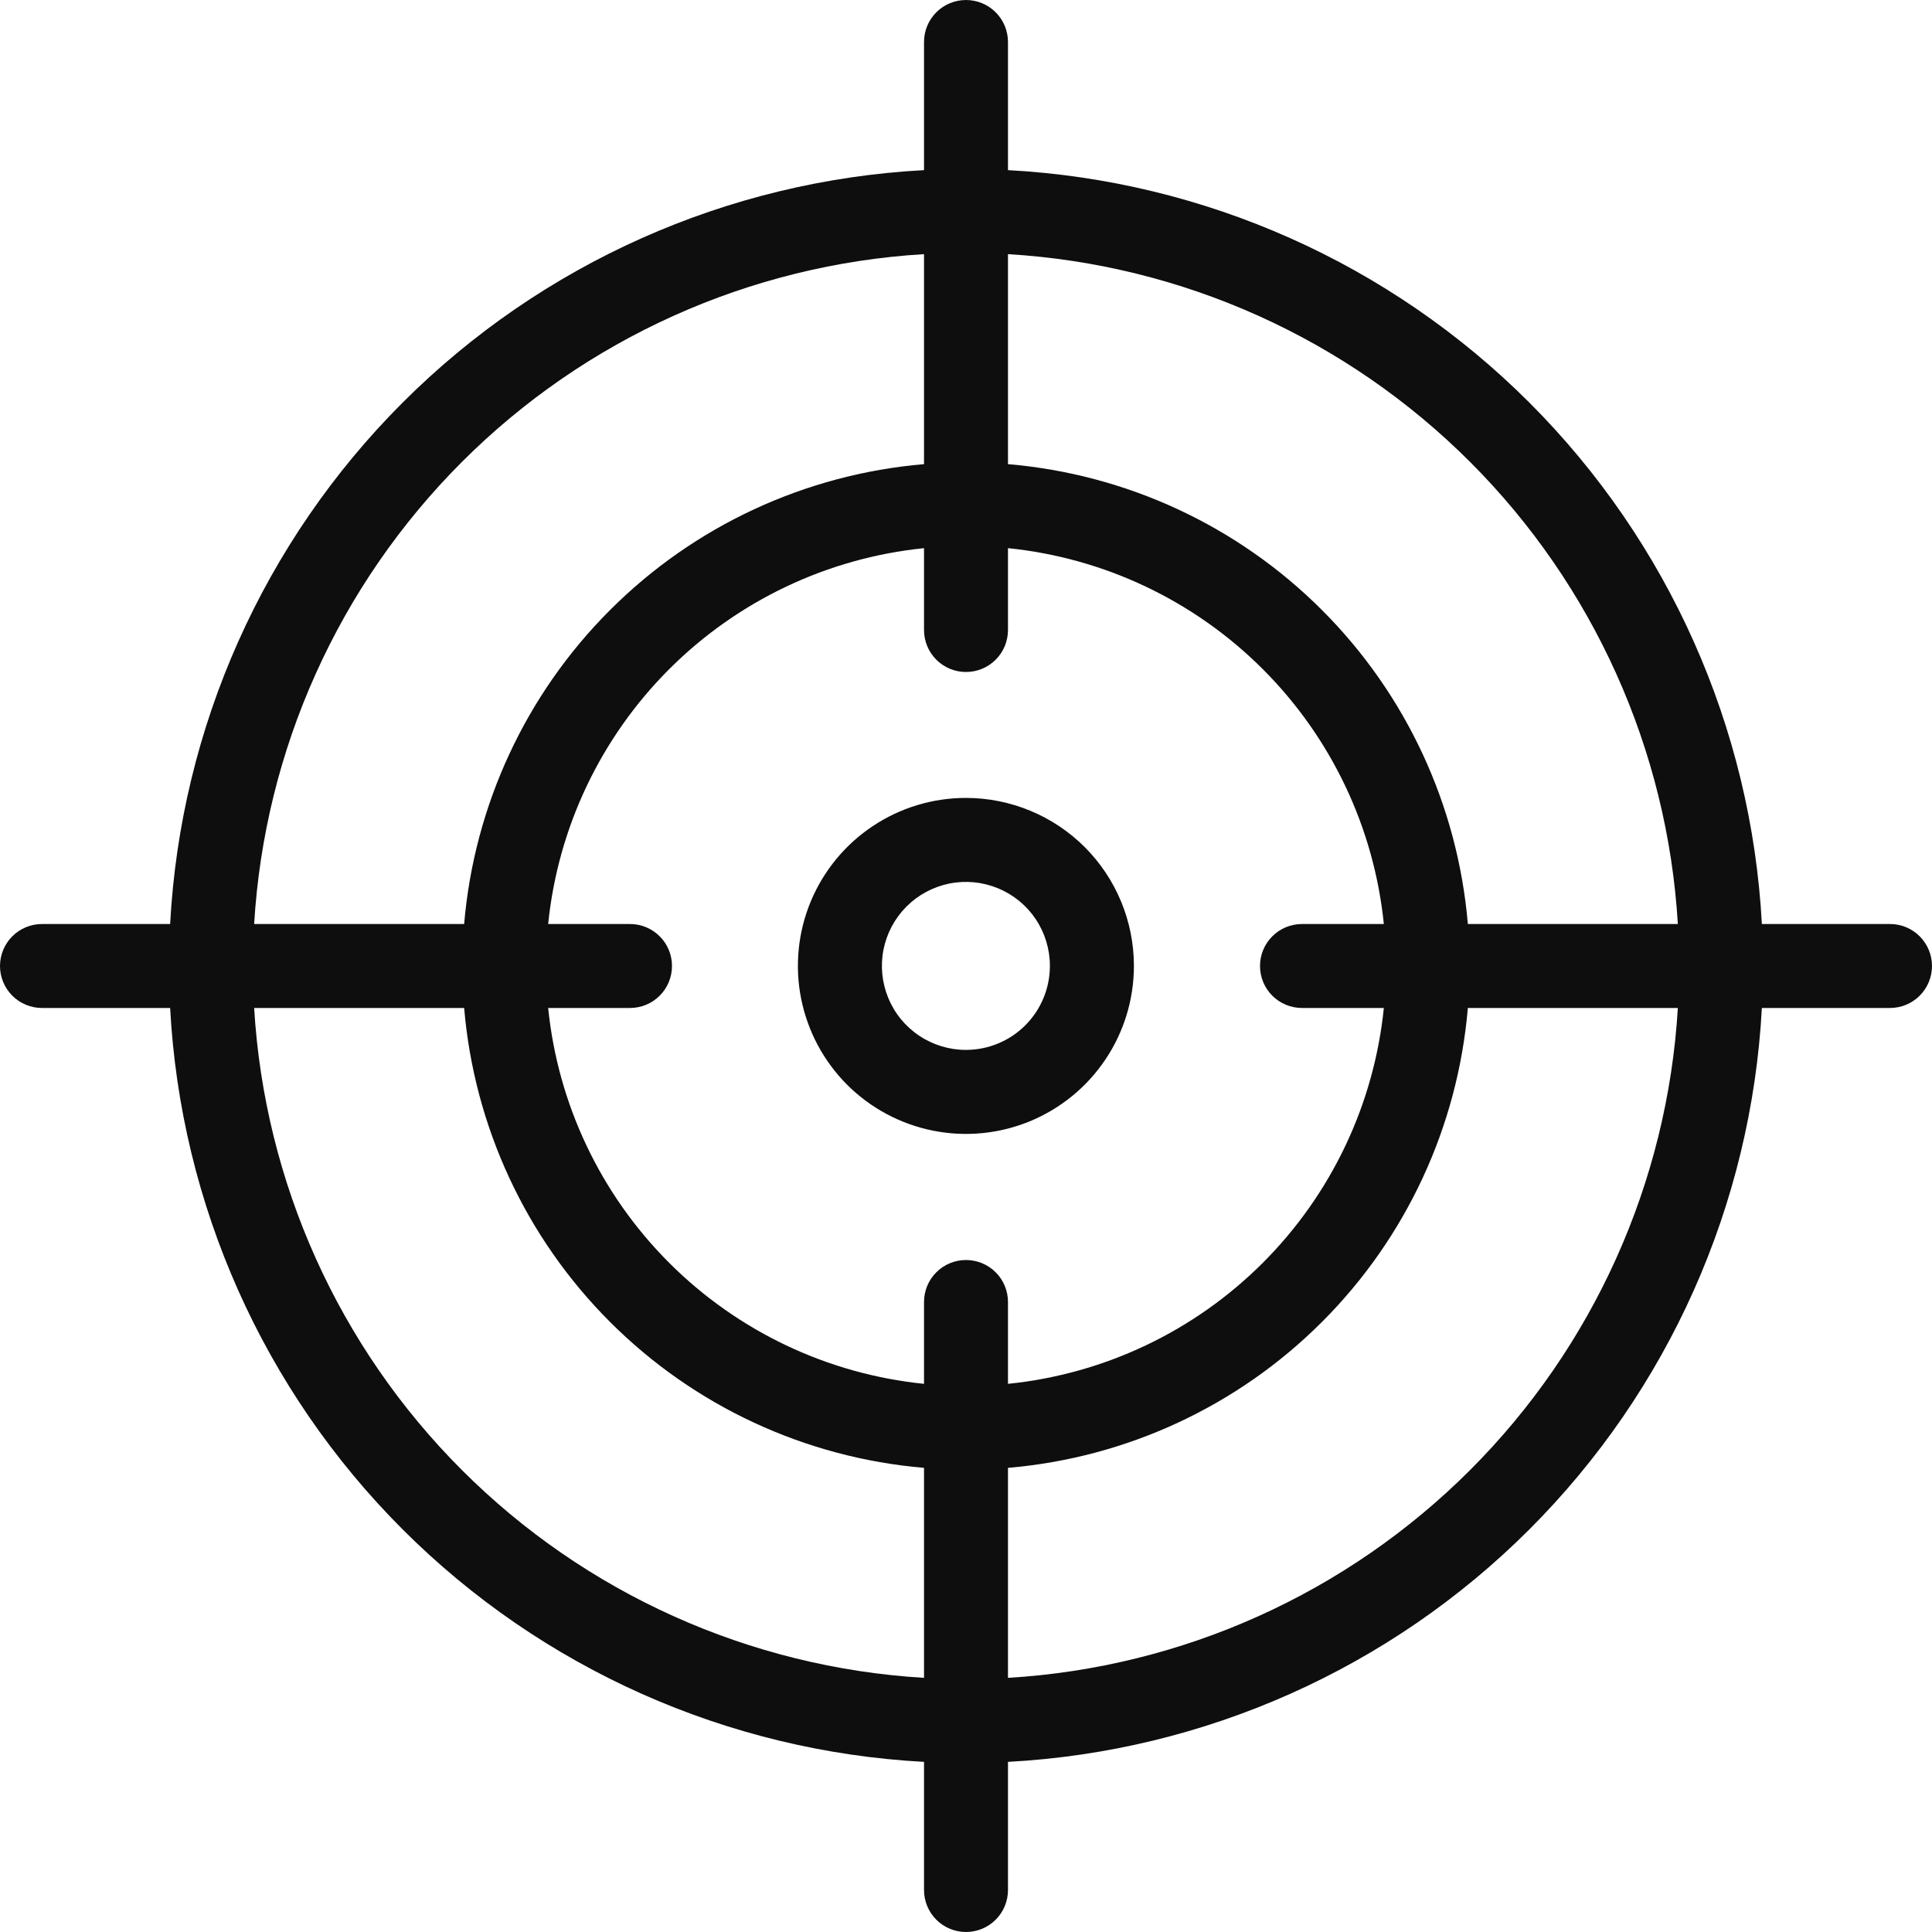
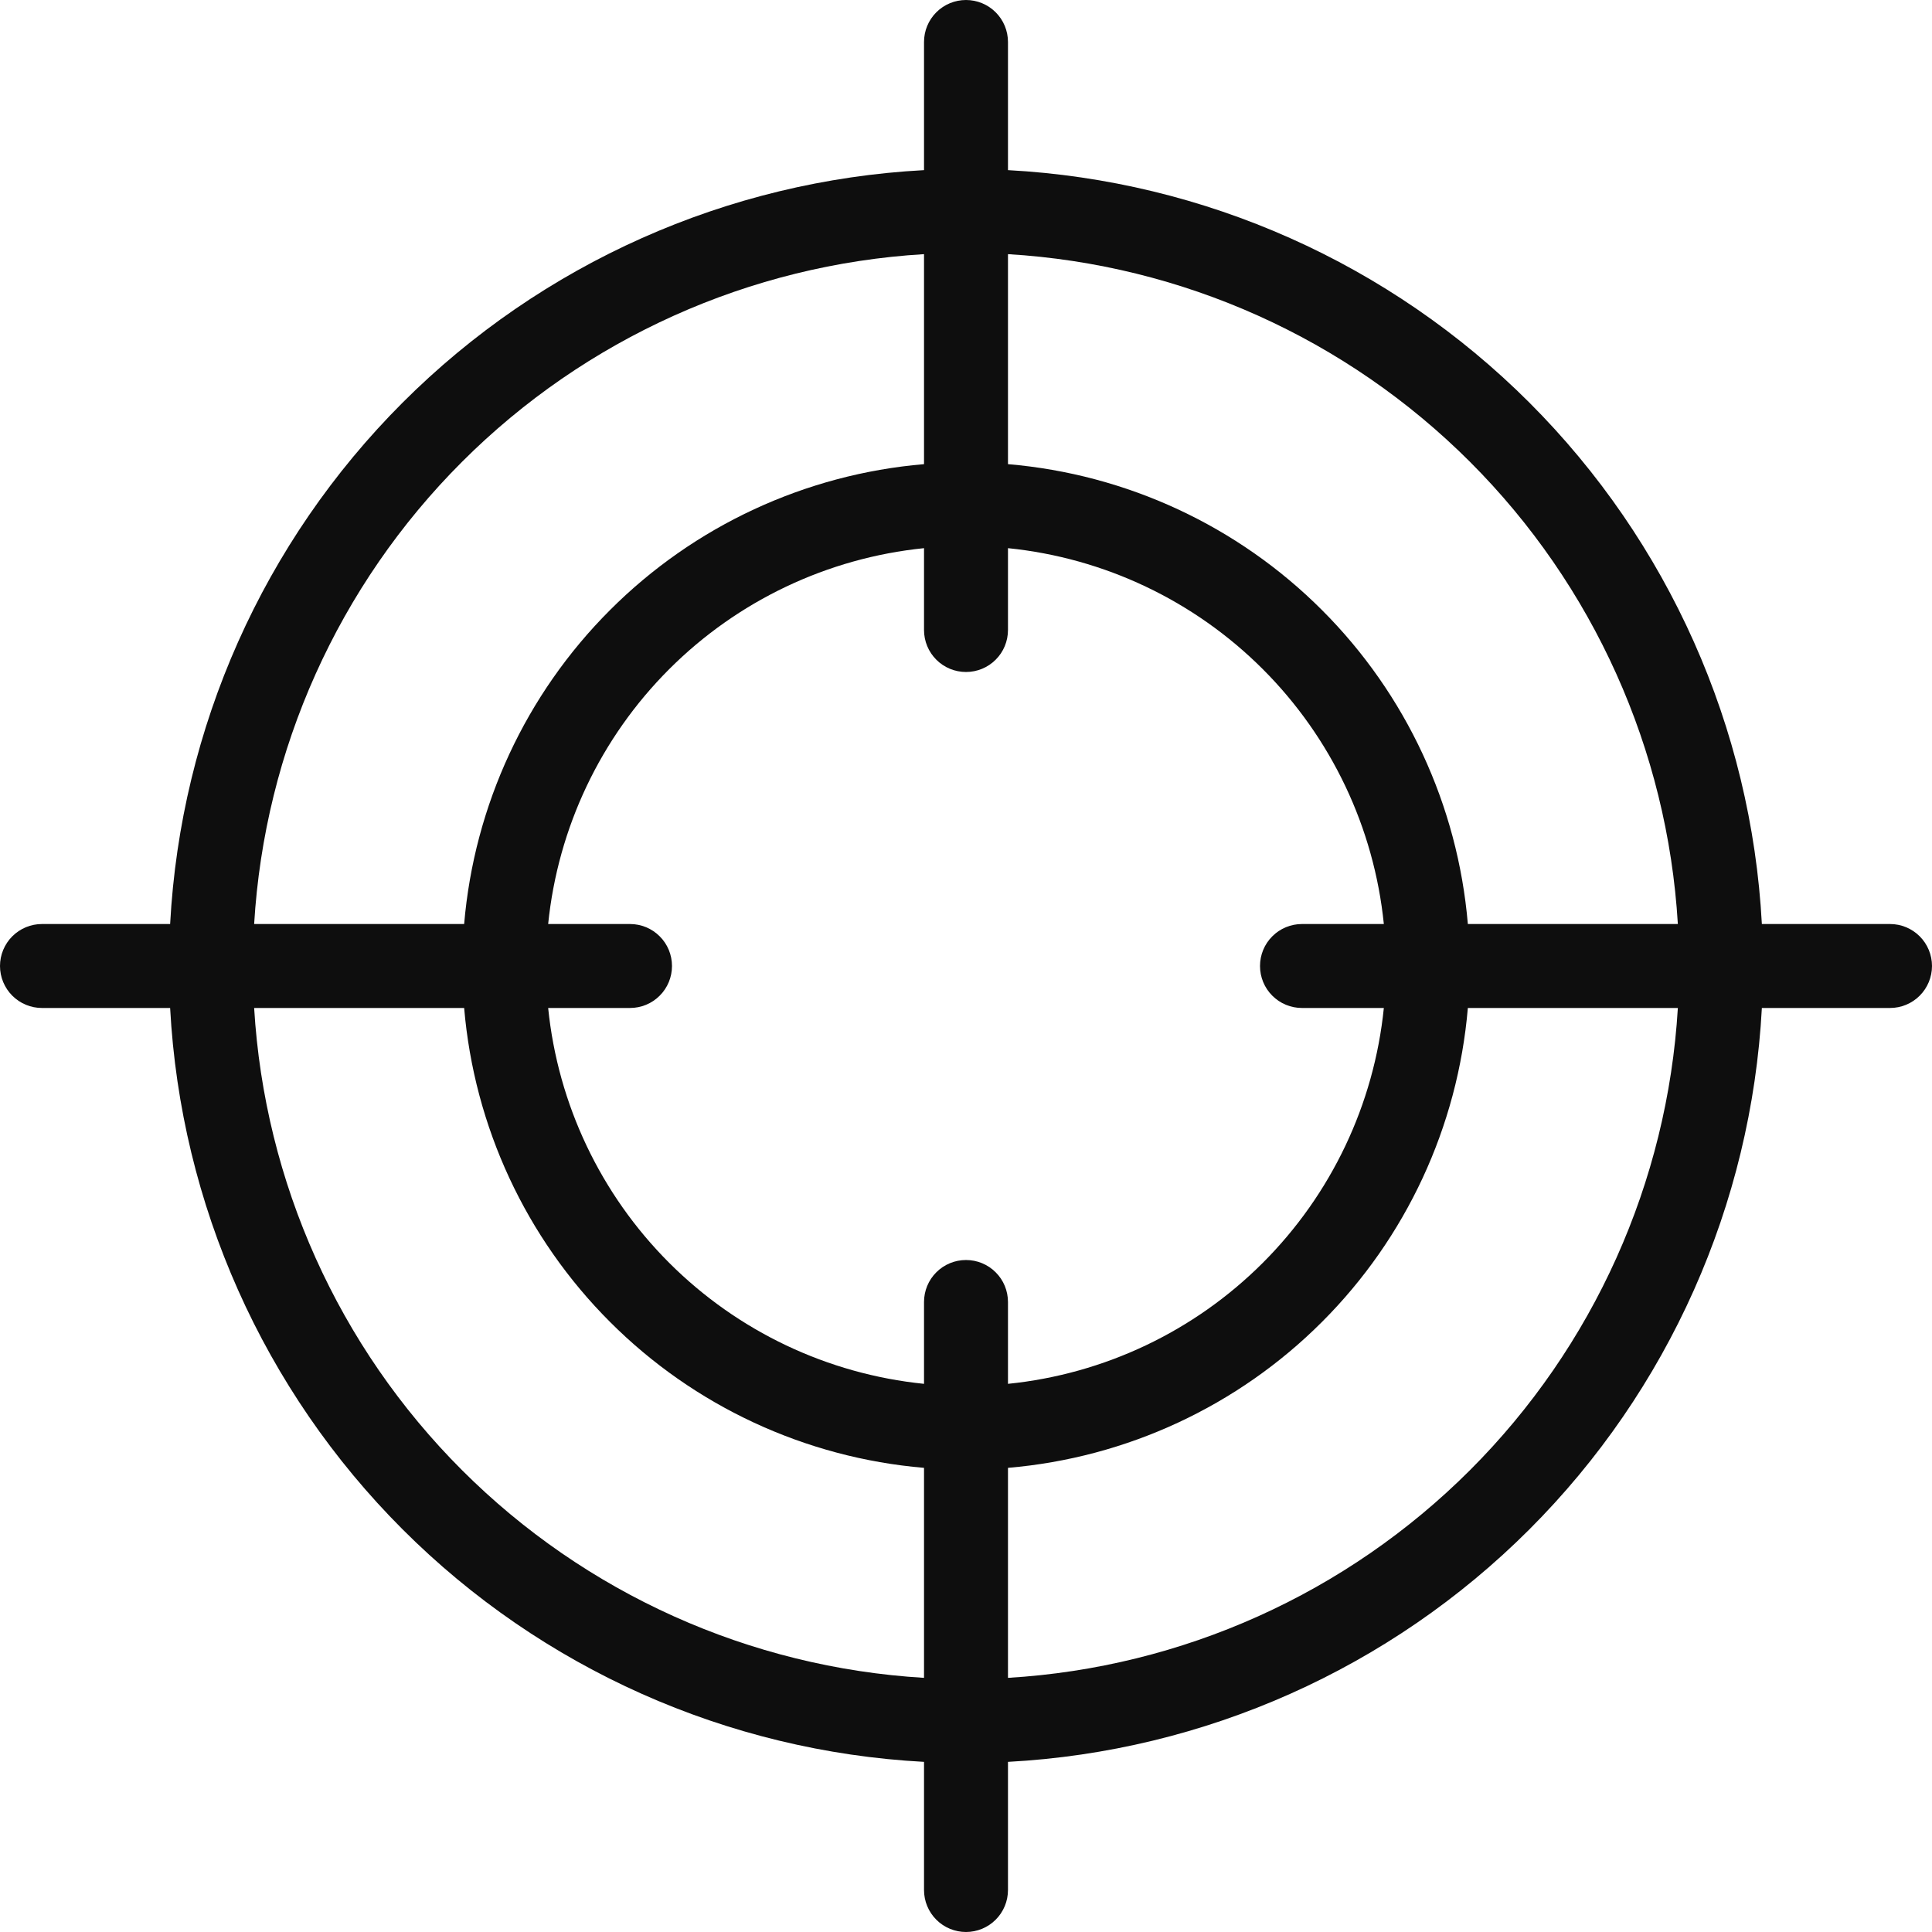
<svg xmlns="http://www.w3.org/2000/svg" width="33" height="33" viewBox="0 0 33 33" fill="none">
  <g id="fi_5812316">
    <g id="Hunting">
-       <path id="Vector" d="M16.498 13.629C15.931 13.629 15.376 13.797 14.904 14.113C14.432 14.428 14.065 14.876 13.847 15.4C13.63 15.925 13.573 16.502 13.684 17.058C13.795 17.615 14.068 18.126 14.469 18.528C14.871 18.929 15.382 19.202 15.939 19.313C16.495 19.424 17.072 19.367 17.597 19.15C18.121 18.932 18.569 18.565 18.884 18.093C19.2 17.621 19.368 17.066 19.368 16.498C19.368 15.737 19.066 15.008 18.528 14.469C17.989 13.931 17.259 13.629 16.498 13.629ZM16.498 17.933C16.215 17.933 15.937 17.849 15.701 17.691C15.465 17.534 15.281 17.31 15.173 17.047C15.064 16.785 15.036 16.497 15.091 16.219C15.147 15.94 15.283 15.685 15.484 15.484C15.685 15.283 15.94 15.147 16.219 15.091C16.497 15.036 16.785 15.064 17.047 15.173C17.31 15.281 17.534 15.465 17.692 15.701C17.849 15.937 17.933 16.215 17.933 16.498C17.933 16.879 17.782 17.244 17.513 17.513C17.244 17.782 16.879 17.933 16.498 17.933Z" fill="#0E0E0E" />
      <path id="Vector_2" d="M32.283 15.783H30.094C29.914 12.426 28.5 9.254 26.123 6.877C23.746 4.5 20.574 3.086 17.217 2.906V0.717C17.217 0.527 17.142 0.345 17.007 0.21C16.873 0.076 16.69 0 16.5 0C16.31 0 16.127 0.076 15.993 0.21C15.858 0.345 15.783 0.527 15.783 0.717V2.906C12.426 3.086 9.254 4.5 6.877 6.877C4.5 9.254 3.086 12.426 2.906 15.783H0.717C0.527 15.783 0.345 15.858 0.21 15.993C0.076 16.127 0 16.31 0 16.5C0 16.69 0.076 16.873 0.21 17.007C0.345 17.142 0.527 17.217 0.717 17.217H2.906C3.086 20.574 4.5 23.746 6.877 26.123C9.254 28.5 12.426 29.914 15.783 30.094V32.283C15.783 32.473 15.858 32.655 15.993 32.79C16.127 32.924 16.31 33 16.5 33C16.69 33 16.873 32.924 17.007 32.79C17.142 32.655 17.217 32.473 17.217 32.283V30.094C20.574 29.914 23.746 28.5 26.123 26.123C28.5 23.746 29.914 20.574 30.094 17.217H32.283C32.473 17.217 32.655 17.142 32.79 17.007C32.924 16.873 33 16.69 33 16.5C33 16.31 32.924 16.127 32.79 15.993C32.655 15.858 32.473 15.783 32.283 15.783ZM28.659 15.783H25.072C24.9 13.757 24.018 11.857 22.58 10.42C21.143 8.982 19.243 8.1 17.217 7.928V4.341C20.194 4.519 23.002 5.782 25.11 7.89C27.218 9.998 28.481 12.806 28.659 15.783ZM22.239 17.217H23.637C23.47 18.863 22.74 20.4 21.57 21.57C20.4 22.74 18.863 23.47 17.217 23.637V22.239C17.217 22.049 17.142 21.866 17.007 21.732C16.873 21.597 16.69 21.522 16.5 21.522C16.31 21.522 16.127 21.597 15.993 21.732C15.858 21.866 15.783 22.049 15.783 22.239V23.637C14.137 23.47 12.6 22.74 11.43 21.57C10.26 20.4 9.53 18.863 9.363 17.217H10.761C10.951 17.217 11.134 17.142 11.268 17.007C11.403 16.873 11.478 16.69 11.478 16.5C11.478 16.31 11.403 16.127 11.268 15.993C11.134 15.858 10.951 15.783 10.761 15.783H9.363C9.53 14.137 10.26 12.6 11.43 11.43C12.6 10.26 14.137 9.53 15.783 9.363V10.761C15.783 10.951 15.858 11.134 15.993 11.268C16.127 11.403 16.31 11.478 16.5 11.478C16.69 11.478 16.873 11.403 17.007 11.268C17.142 11.134 17.217 10.951 17.217 10.761V9.363C18.863 9.53 20.4 10.26 21.57 11.43C22.74 12.6 23.47 14.137 23.637 15.783H22.239C22.049 15.783 21.866 15.858 21.732 15.993C21.597 16.127 21.522 16.31 21.522 16.5C21.522 16.69 21.597 16.873 21.732 17.007C21.866 17.142 22.049 17.217 22.239 17.217ZM15.783 4.341V7.928C13.757 8.1 11.857 8.982 10.42 10.42C8.982 11.857 8.1 13.757 7.928 15.783H4.341C4.519 12.806 5.782 9.998 7.89 7.89C9.998 5.782 12.806 4.519 15.783 4.341ZM4.341 17.217H7.928C8.1 19.243 8.982 21.143 10.42 22.58C11.857 24.018 13.757 24.9 15.783 25.072V28.659C12.806 28.481 9.998 27.218 7.89 25.11C5.782 23.002 4.519 20.194 4.341 17.217ZM17.217 28.659V25.072C19.243 24.9 21.143 24.018 22.58 22.58C24.018 21.143 24.9 19.243 25.072 17.217H28.659C28.481 20.194 27.218 23.002 25.11 25.11C23.002 27.218 20.194 28.481 17.217 28.659Z" fill="#0E0E0E" />
    </g>
  </g>
</svg>